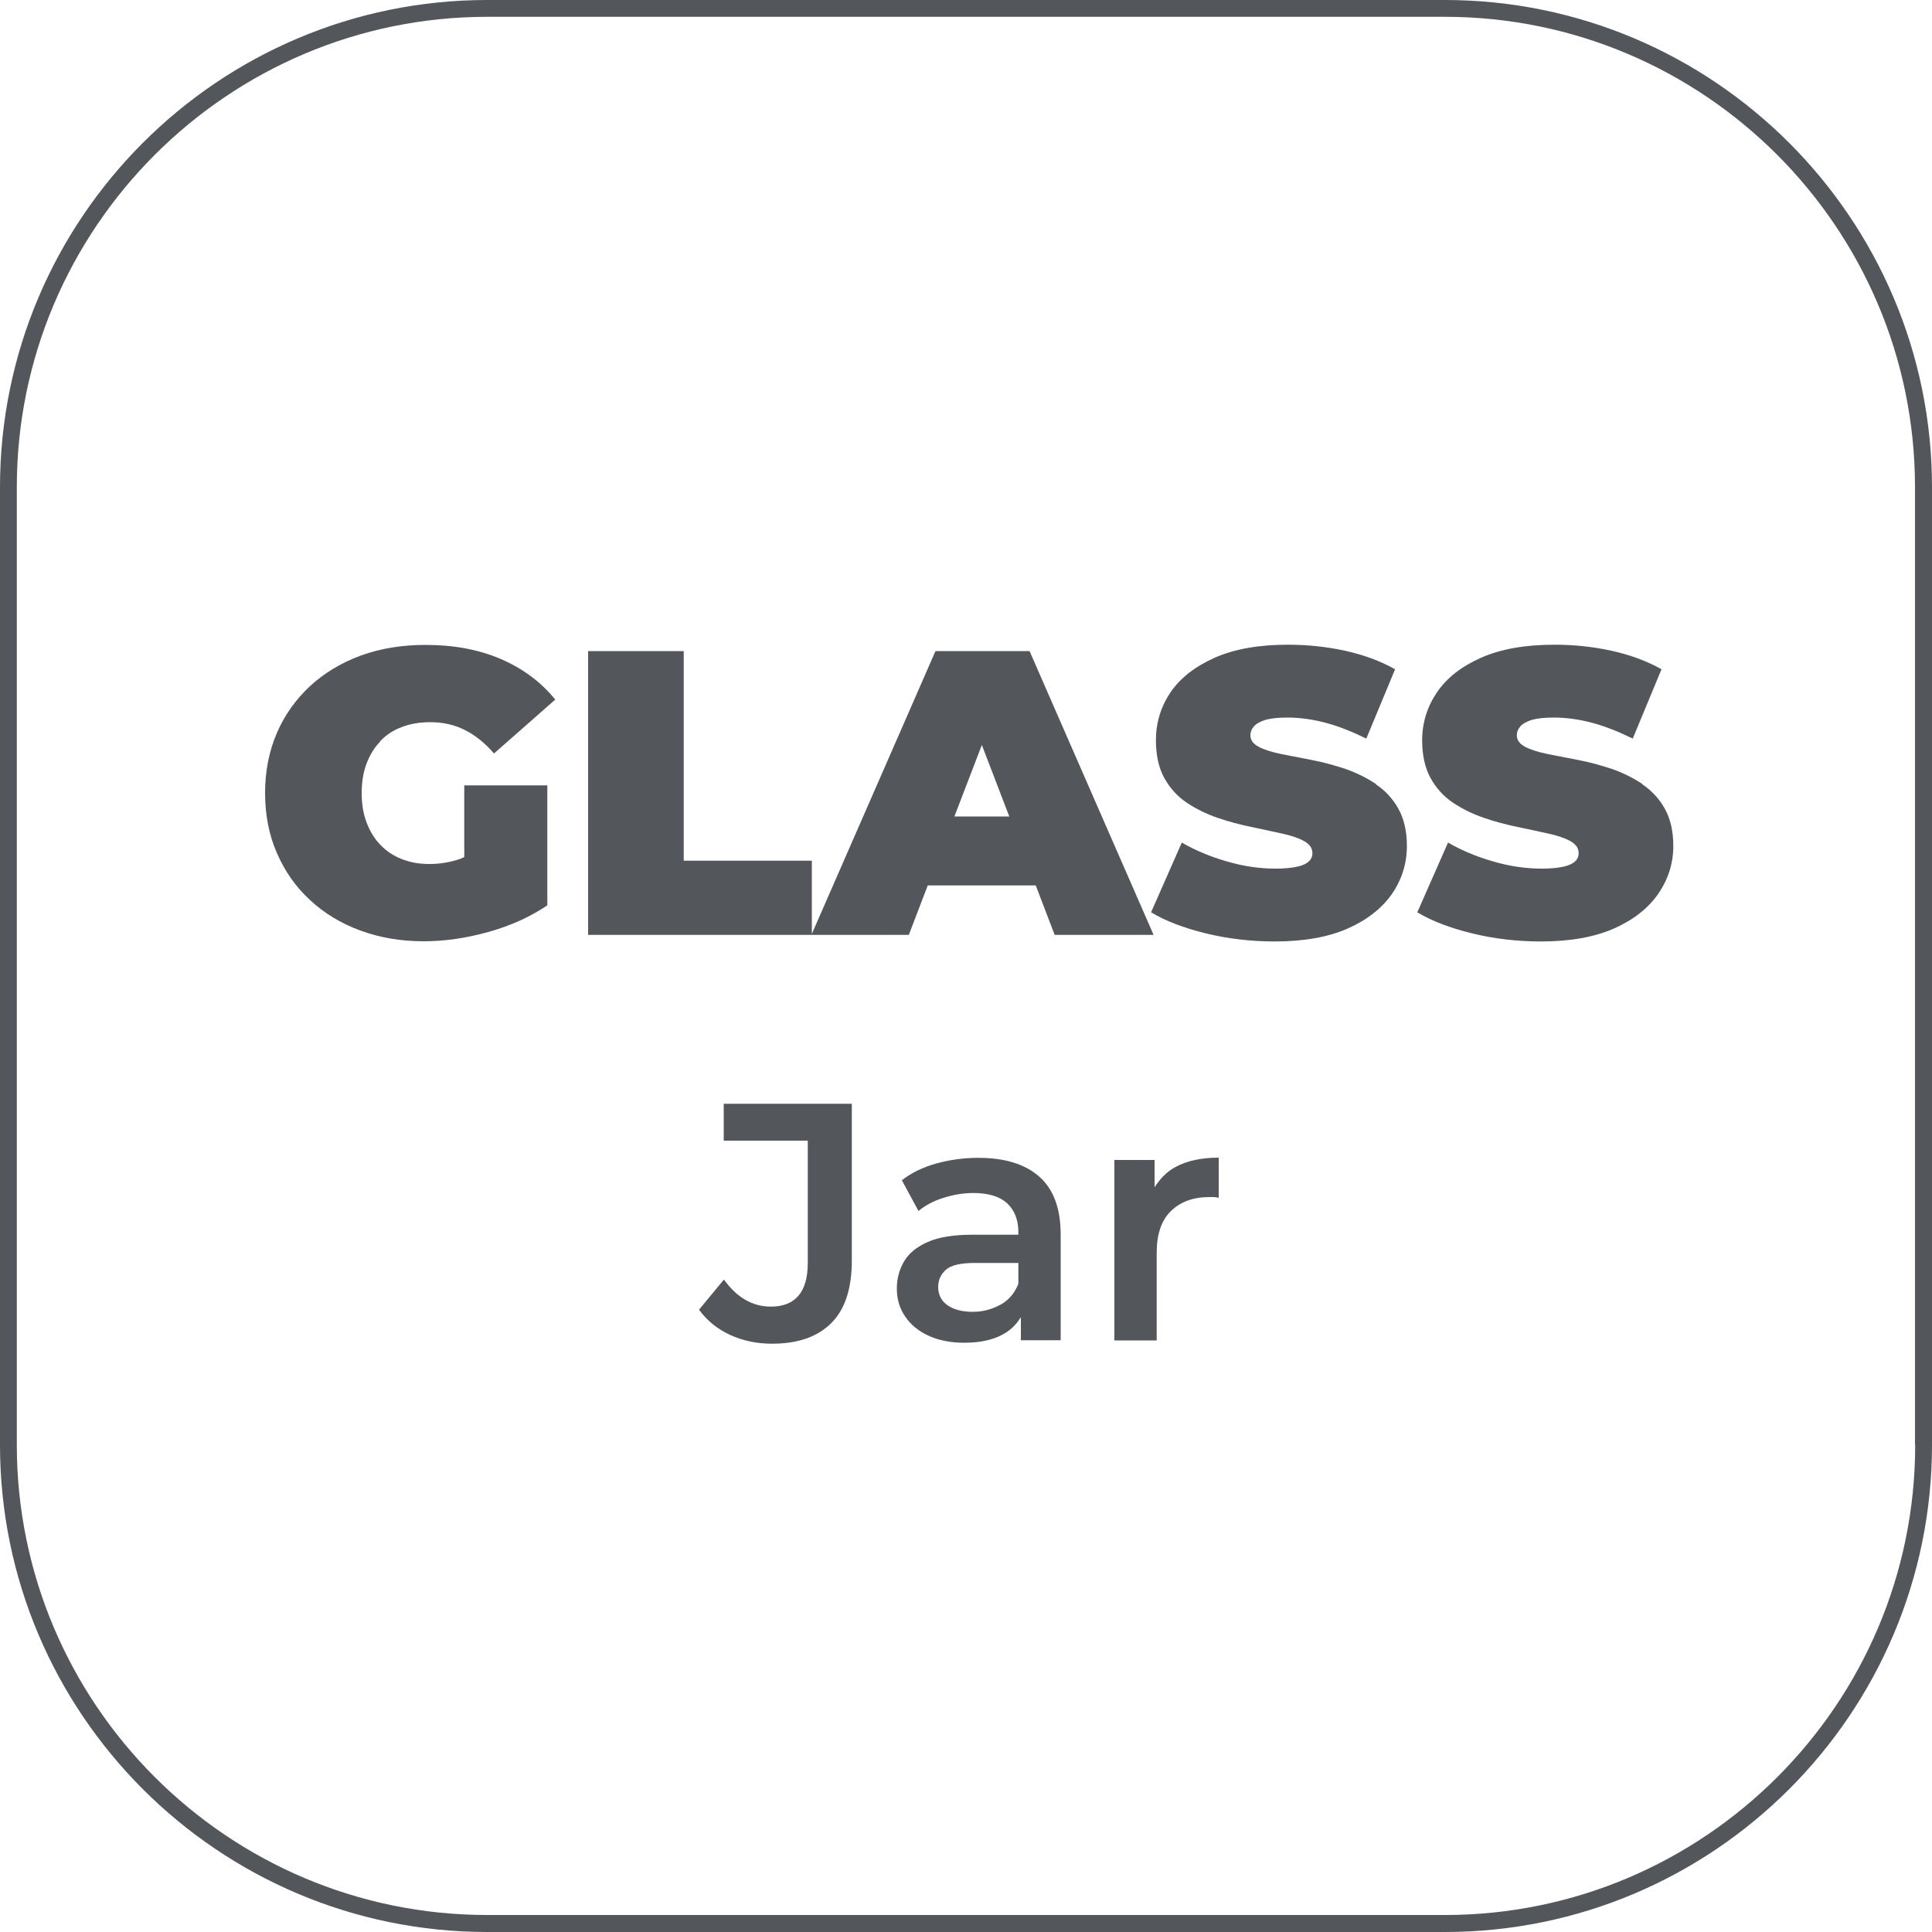
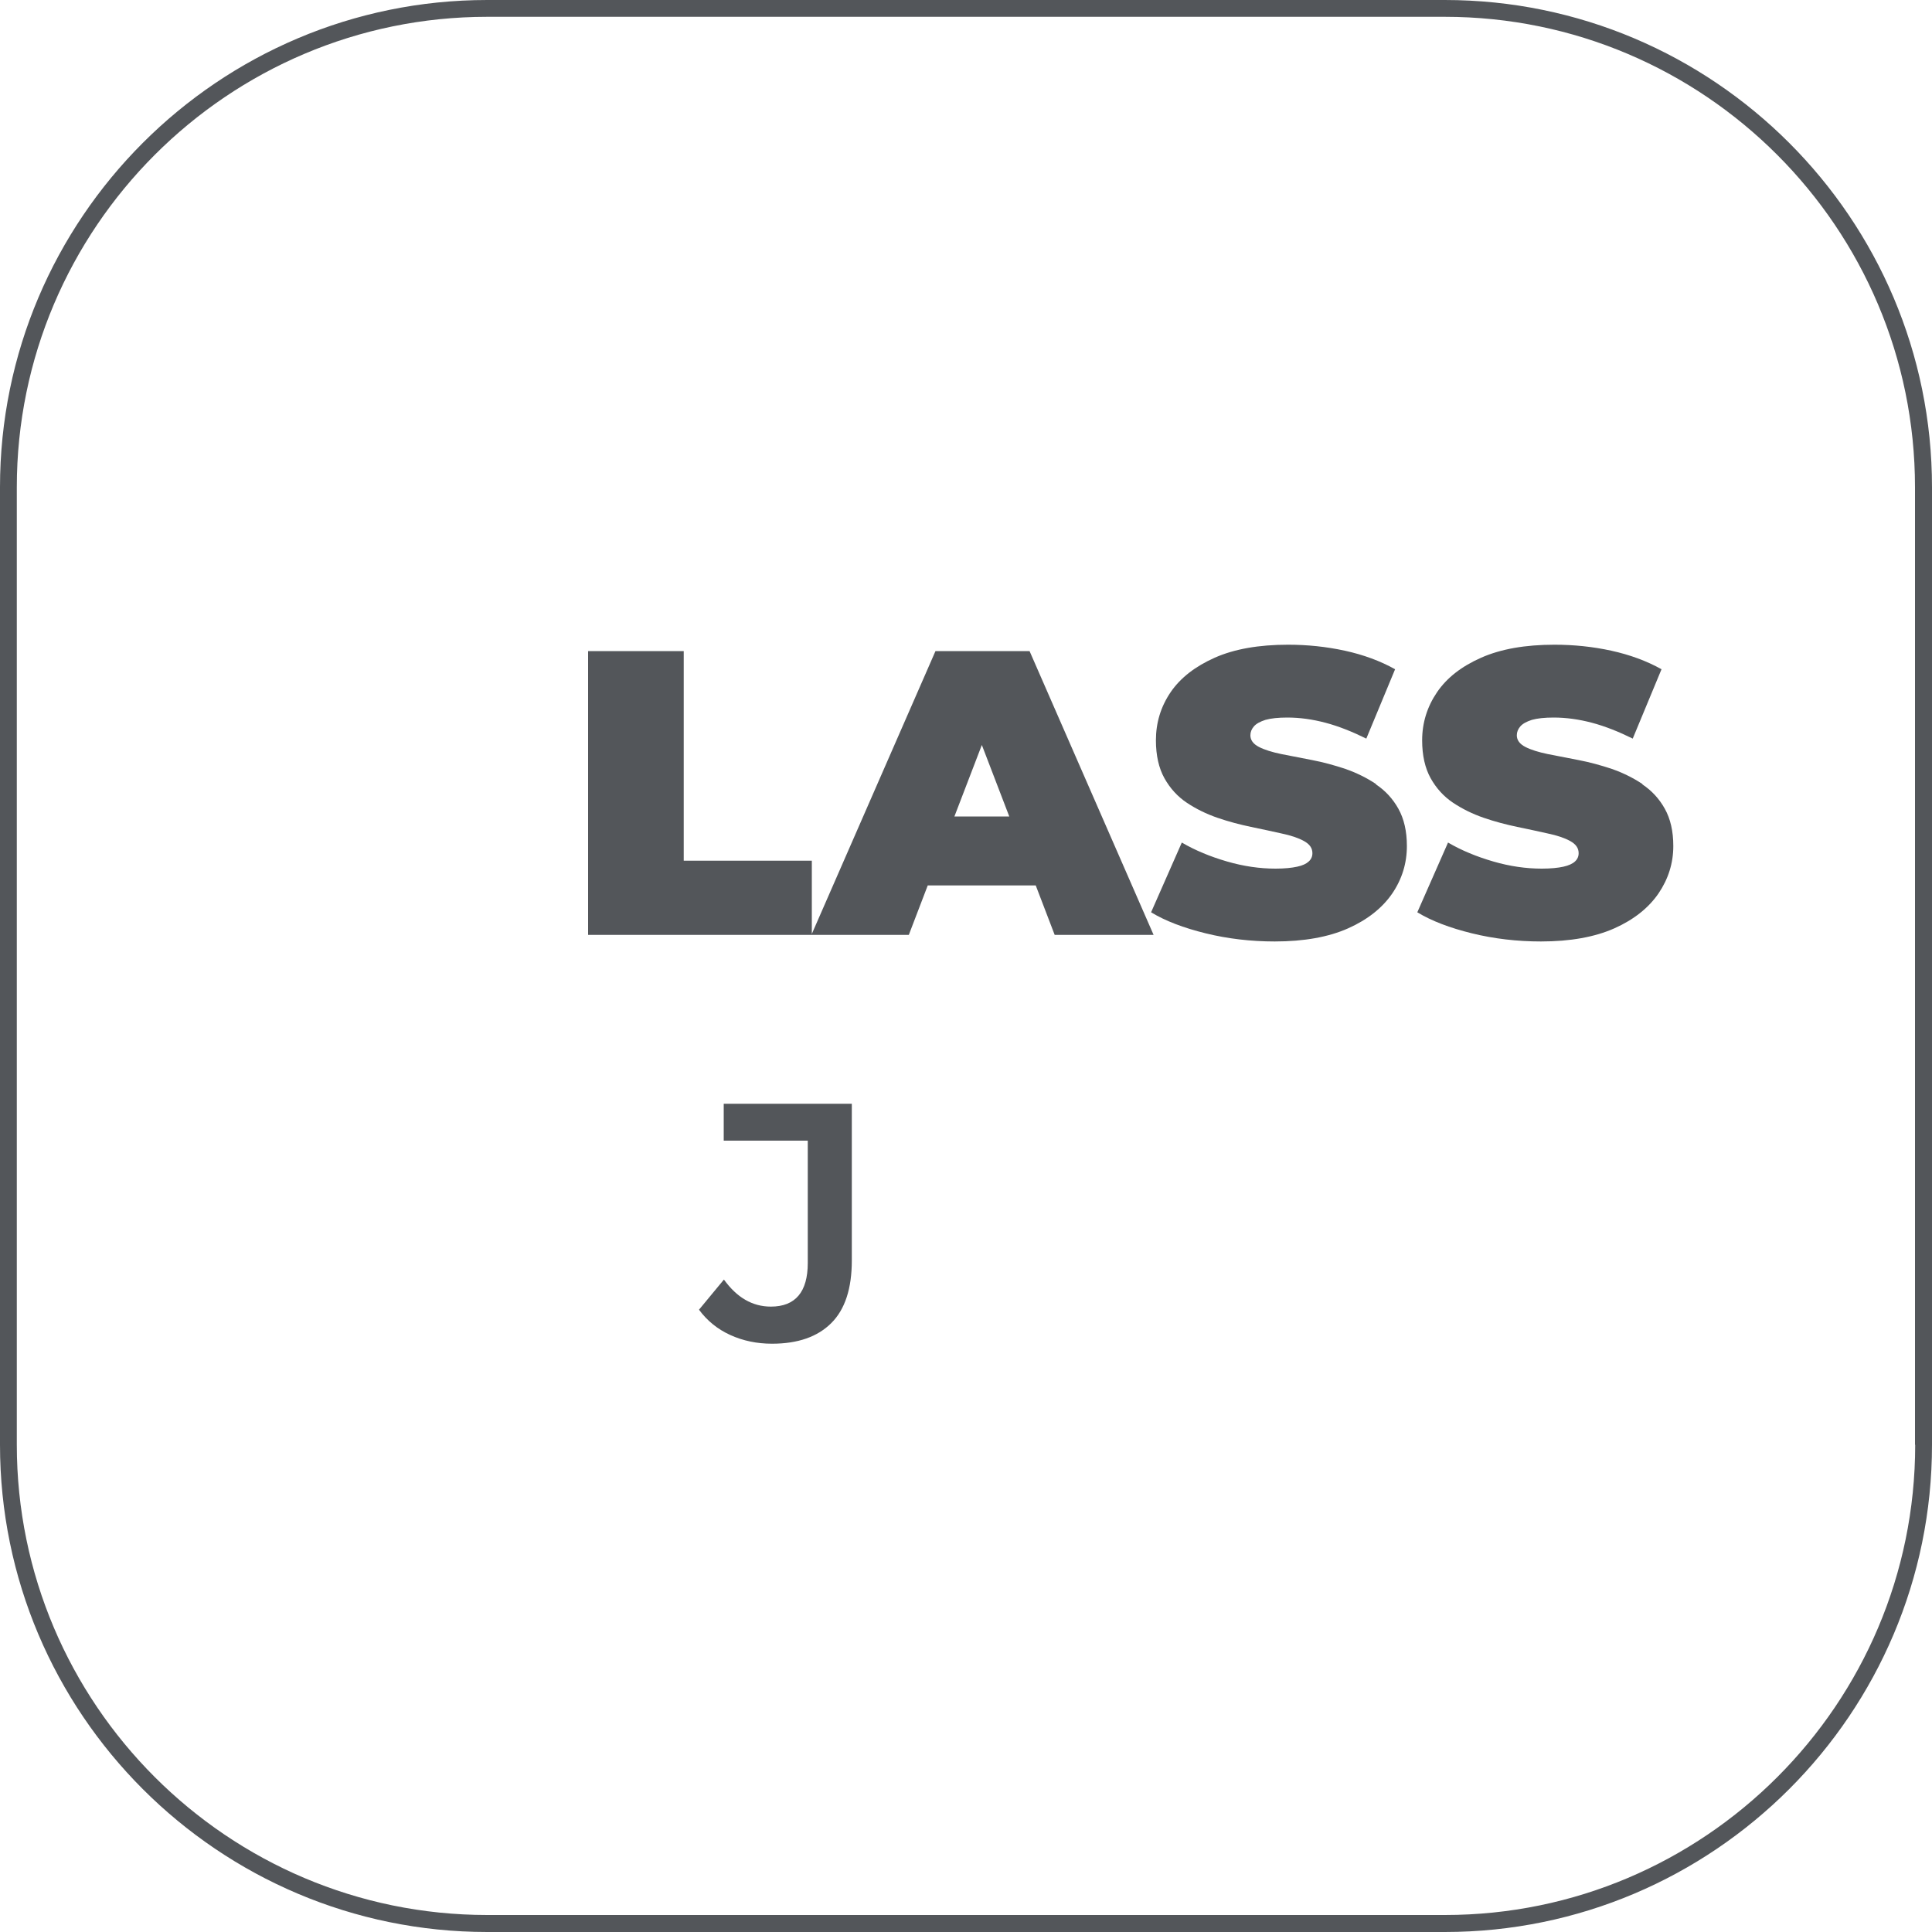
<svg xmlns="http://www.w3.org/2000/svg" id="Capa_2" data-name="Capa 2" viewBox="0 0 100 100">
  <defs>
    <style>
      .cls-1 {
        fill: #53565a;
        stroke-width: 0px;
      }
    </style>
  </defs>
  <g id="Capa_1-2" data-name="Capa 1">
    <g>
      <path class="cls-1" d="M74.78,0H25.22C11.31,0,0,11.31,0,25.22v49.56c0,13.91,11.31,25.22,25.22,25.22h49.56c13.91,0,25.22-11.31,25.22-25.22V25.22c0-13.91-11.31-25.22-25.22-25.22ZM99.13,74.78c0,13.42-10.92,24.34-24.34,24.34H25.22c-13.42,0-24.35-10.92-24.35-24.34V25.22C.87,11.8,11.8.87,25.22.87h49.56c13.42,0,24.34,10.92,24.34,24.35v49.56Z" />
-       <path class="cls-1" d="M19.68,38.36c.31-.32.68-.57,1.12-.73.44-.17.93-.25,1.48-.25.66,0,1.26.14,1.79.41.54.27,1.04.68,1.5,1.21l3.17-2.79c-.74-.91-1.68-1.61-2.82-2.1s-2.44-.73-3.89-.73c-1.22,0-2.33.18-3.35.55-1.01.37-1.89.9-2.63,1.58-.74.69-1.32,1.5-1.72,2.43s-.61,1.97-.61,3.1.2,2.17.61,3.11.97,1.75,1.71,2.43c.74.69,1.6,1.21,2.6,1.58s2.1.56,3.29.56c1.08,0,2.19-.16,3.34-.48,1.15-.32,2.17-.78,3.06-1.38v-6.21h-4.3v3.71c-.05.02-.11.06-.17.08-.53.19-1.08.28-1.64.28s-1.01-.09-1.44-.26c-.43-.17-.8-.42-1.1-.74-.31-.32-.54-.71-.71-1.16-.17-.45-.25-.95-.25-1.5,0-.57.08-1.08.25-1.53.17-.45.4-.83.71-1.15Z" />
      <path class="cls-1" d="M42.03,48.39h5.01l.98-2.56h5.59l.98,2.56h5.12l-6.42-14.69h-4.87l-6.4,14.64v-3.79h-6.63v-10.85h-4.95v14.69h11.58ZM49.4,42.26l1.42-3.7,1.42,3.7h-2.84Z" />
      <path class="cls-1" d="M71.22,40.58c-.48-.32-1.01-.58-1.58-.78-.57-.19-1.15-.35-1.73-.46s-1.11-.22-1.59-.31c-.48-.1-.87-.22-1.16-.37-.29-.15-.44-.35-.44-.6,0-.17.06-.32.18-.46s.32-.25.6-.34c.28-.08.66-.12,1.13-.12.65,0,1.3.09,1.98.27.68.18,1.38.46,2.11.82l1.49-3.59c-.77-.43-1.64-.75-2.6-.96-.97-.21-1.94-.31-2.94-.31-1.51,0-2.77.22-3.79.67-1.01.45-1.78,1.04-2.29,1.79-.51.75-.76,1.58-.76,2.49,0,.78.15,1.44.44,1.96.29.52.68.95,1.16,1.27.48.32,1.01.58,1.59.78.58.2,1.16.35,1.73.47.57.12,1.1.23,1.58.34.48.1.87.23,1.16.39s.44.36.44.63c0,.17-.06.31-.19.43-.13.12-.32.21-.6.27-.27.06-.65.1-1.12.1-.81,0-1.65-.12-2.51-.37-.86-.25-1.64-.57-2.34-.98l-1.59,3.61c.74.45,1.69.81,2.83,1.09s2.34.42,3.57.42c1.52,0,2.79-.23,3.8-.68s1.77-1.06,2.28-1.8c.51-.75.76-1.57.76-2.46,0-.77-.15-1.41-.44-1.93s-.68-.94-1.16-1.26Z" />
      <path class="cls-1" d="M85.01,40.58c-.48-.32-1.01-.58-1.58-.78-.57-.19-1.15-.35-1.73-.46s-1.11-.22-1.59-.31c-.48-.1-.87-.22-1.16-.37-.29-.15-.44-.35-.44-.6,0-.17.06-.32.18-.46s.32-.25.6-.34c.28-.08.66-.12,1.13-.12.64,0,1.3.09,1.98.27.68.18,1.38.46,2.11.82l1.49-3.59c-.77-.43-1.64-.75-2.6-.96-.96-.21-1.94-.31-2.94-.31-1.51,0-2.77.22-3.79.67s-1.78,1.04-2.29,1.79c-.51.75-.77,1.58-.77,2.49,0,.78.15,1.44.44,1.96.29.52.68.95,1.16,1.27.48.32,1.01.58,1.59.78s1.16.35,1.73.47c.57.12,1.1.23,1.58.34.48.1.87.23,1.16.39s.44.36.44.63c0,.17-.06.31-.19.43-.13.12-.33.21-.6.27-.27.06-.65.1-1.12.1-.81,0-1.65-.12-2.51-.37-.86-.25-1.64-.57-2.34-.98l-1.59,3.61c.74.45,1.69.81,2.83,1.09s2.34.42,3.57.42c1.52,0,2.79-.23,3.8-.68,1.01-.45,1.77-1.06,2.28-1.8.51-.75.77-1.57.77-2.46,0-.77-.15-1.41-.44-1.93s-.68-.94-1.16-1.26Z" />
      <path class="cls-1" d="M37.46,59.04h4.35v6.33c0,1.5-.64,2.26-1.91,2.26-.48,0-.92-.12-1.32-.35-.4-.23-.77-.58-1.11-1.05l-1.29,1.56c.42.57.96,1.01,1.62,1.31.66.3,1.38.45,2.16.45,1.34,0,2.36-.36,3.07-1.07.71-.71,1.06-1.79,1.06-3.24v-8.11h-6.63v1.91Z" />
-       <path class="cls-1" d="M50.63,59.93c-.75,0-1.47.1-2.16.29-.69.19-1.29.48-1.79.87l.86,1.59c.35-.29.78-.52,1.29-.68.51-.16,1.02-.25,1.55-.25.78,0,1.36.18,1.75.53.38.36.58.85.58,1.49v.14h-2.41c-.94,0-1.7.12-2.27.37-.57.25-.98.58-1.23,1s-.38.89-.38,1.42.14,1.02.43,1.44c.29.43.69.76,1.22,1,.52.24,1.14.36,1.84.36.83,0,1.51-.15,2.05-.46.39-.22.67-.52.88-.87v1.2h2.06v-5.47c0-1.35-.37-2.35-1.11-3s-1.79-.97-3.14-.97ZM51.78,67.53c-.43.24-.91.37-1.44.37s-1-.12-1.31-.35c-.32-.23-.47-.55-.47-.94,0-.35.13-.64.39-.88s.76-.36,1.5-.36h2.26v1.08c-.19.48-.49.84-.92,1.08Z" />
-       <path class="cls-1" d="M59.76,61.48v-1.44h-2.08v9.34h2.19v-4.53c0-.96.24-1.68.73-2.16.49-.48,1.15-.73,1.98-.73.08,0,.16,0,.24,0,.08,0,.17.02.26.04v-2.08c-.9,0-1.65.16-2.25.49-.46.25-.8.62-1.08,1.06Z" />
    </g>
  </g>
</svg>